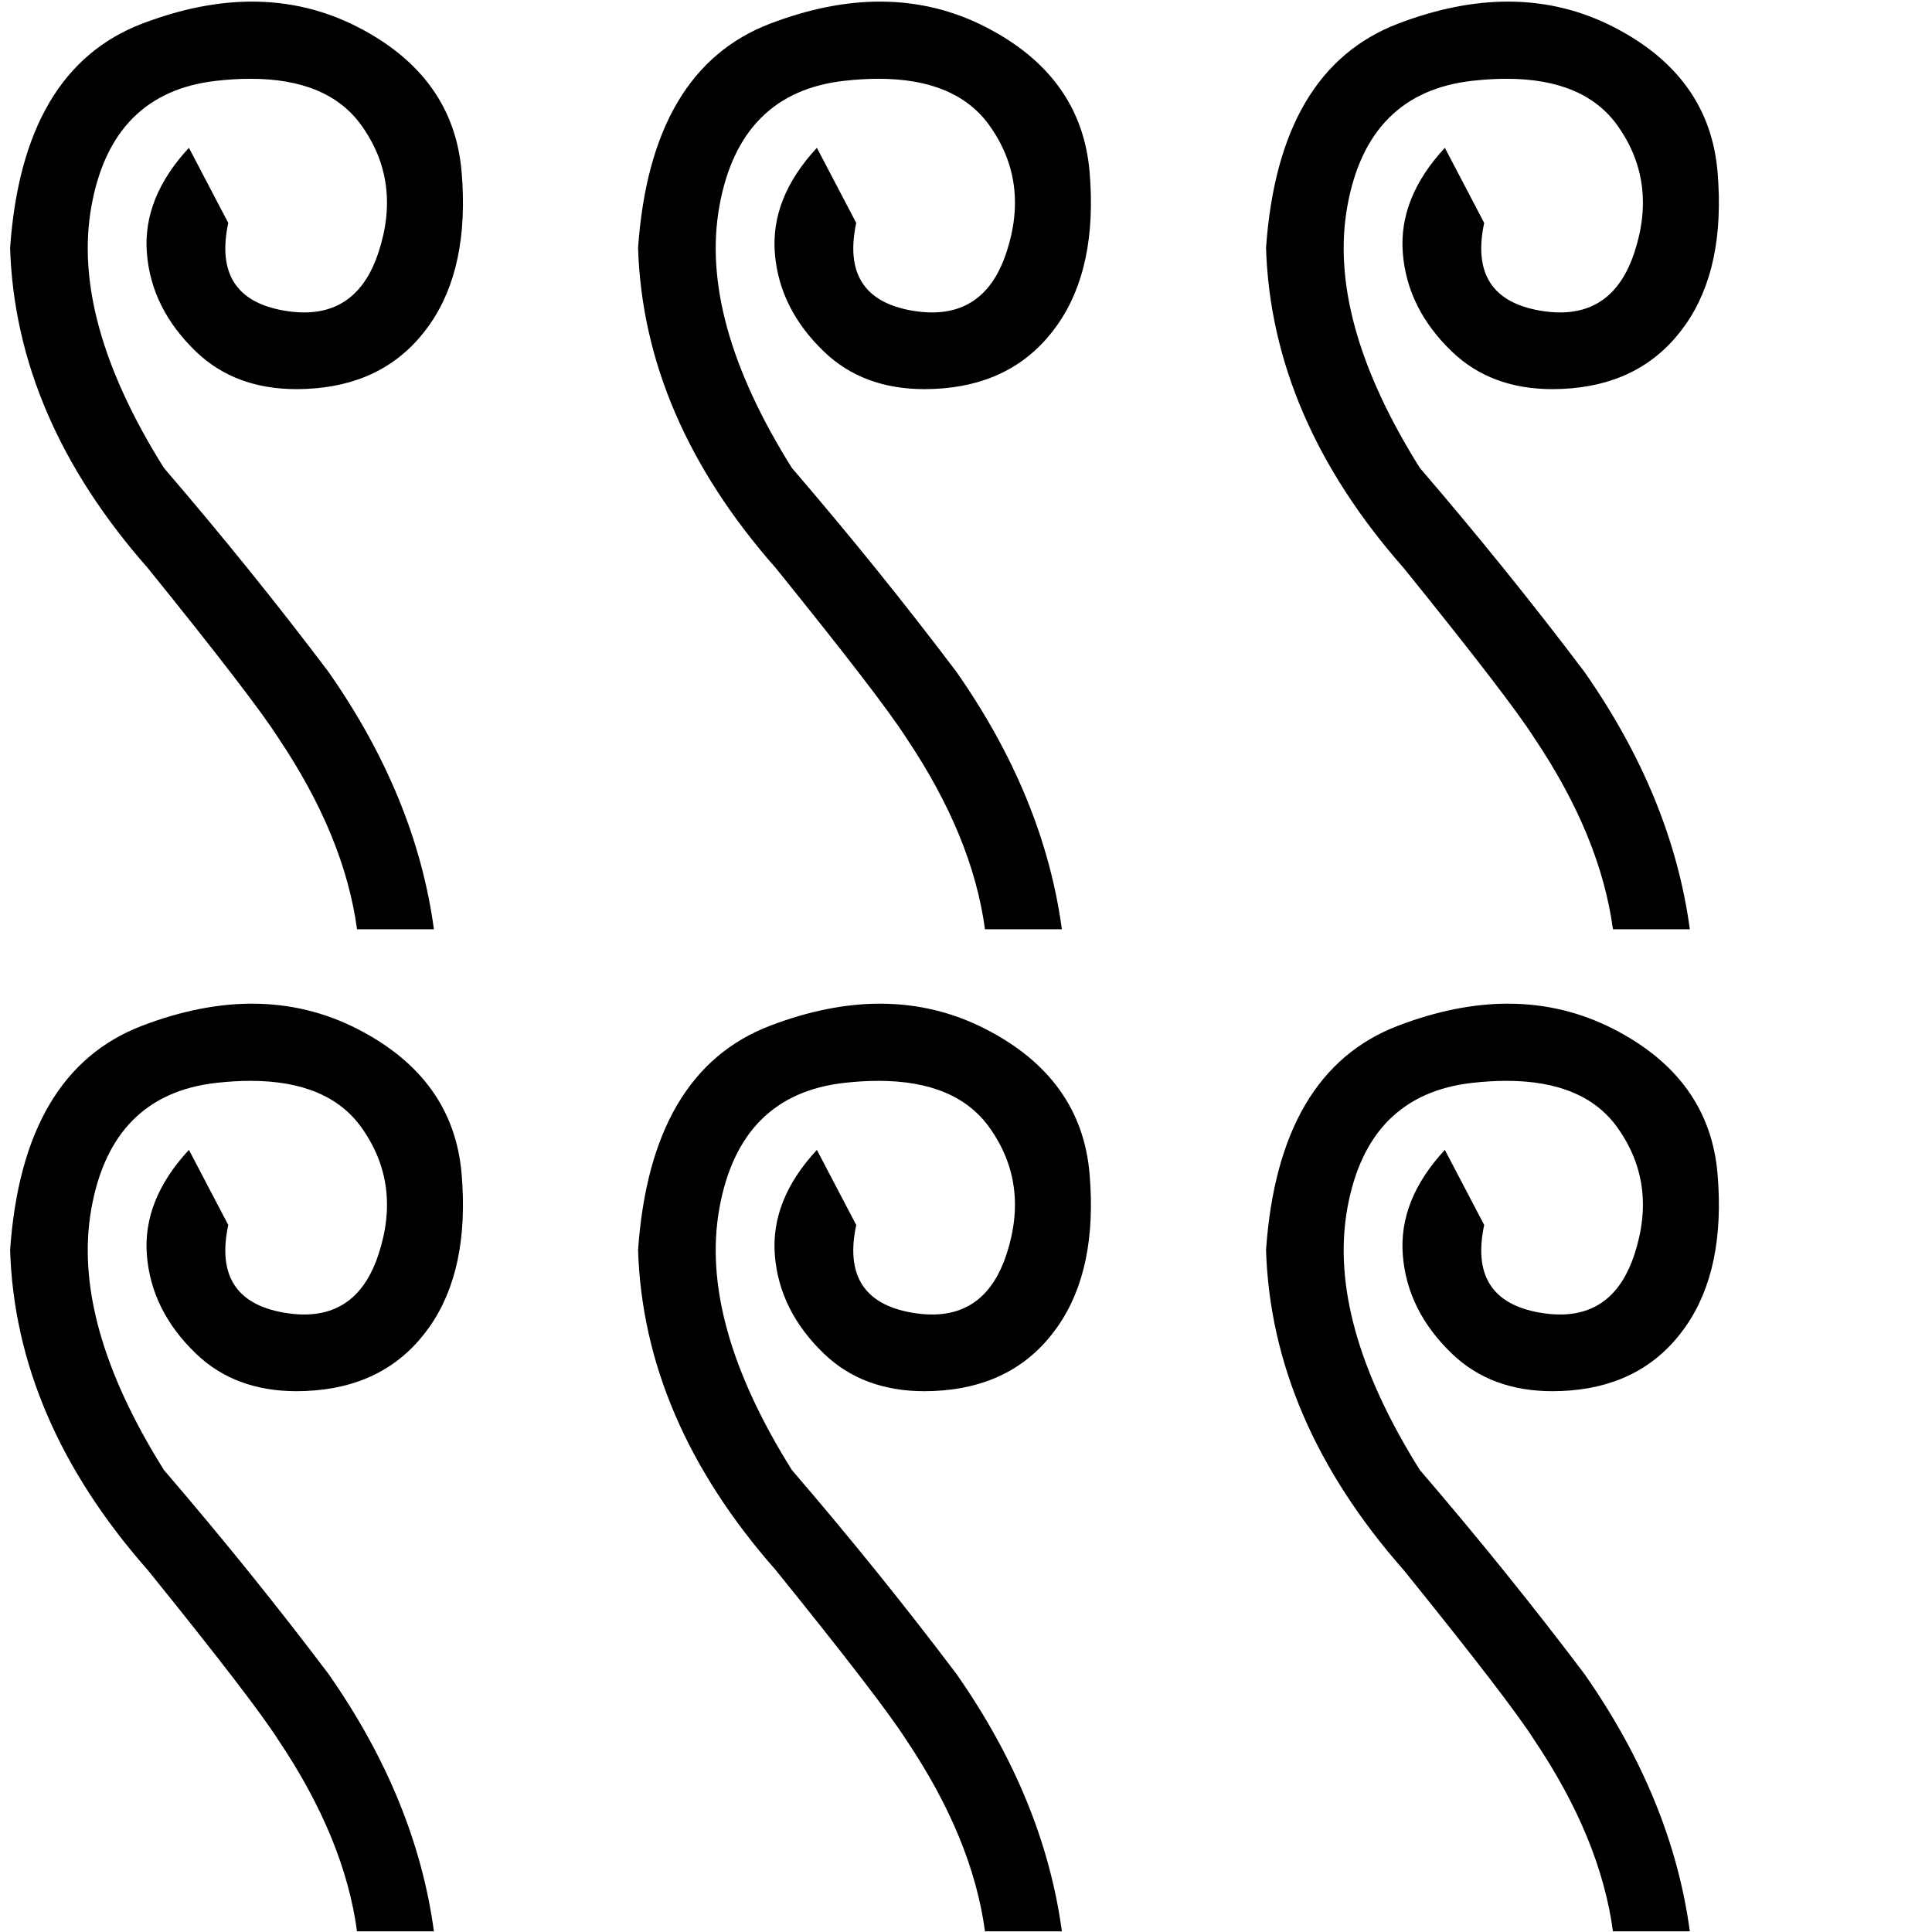
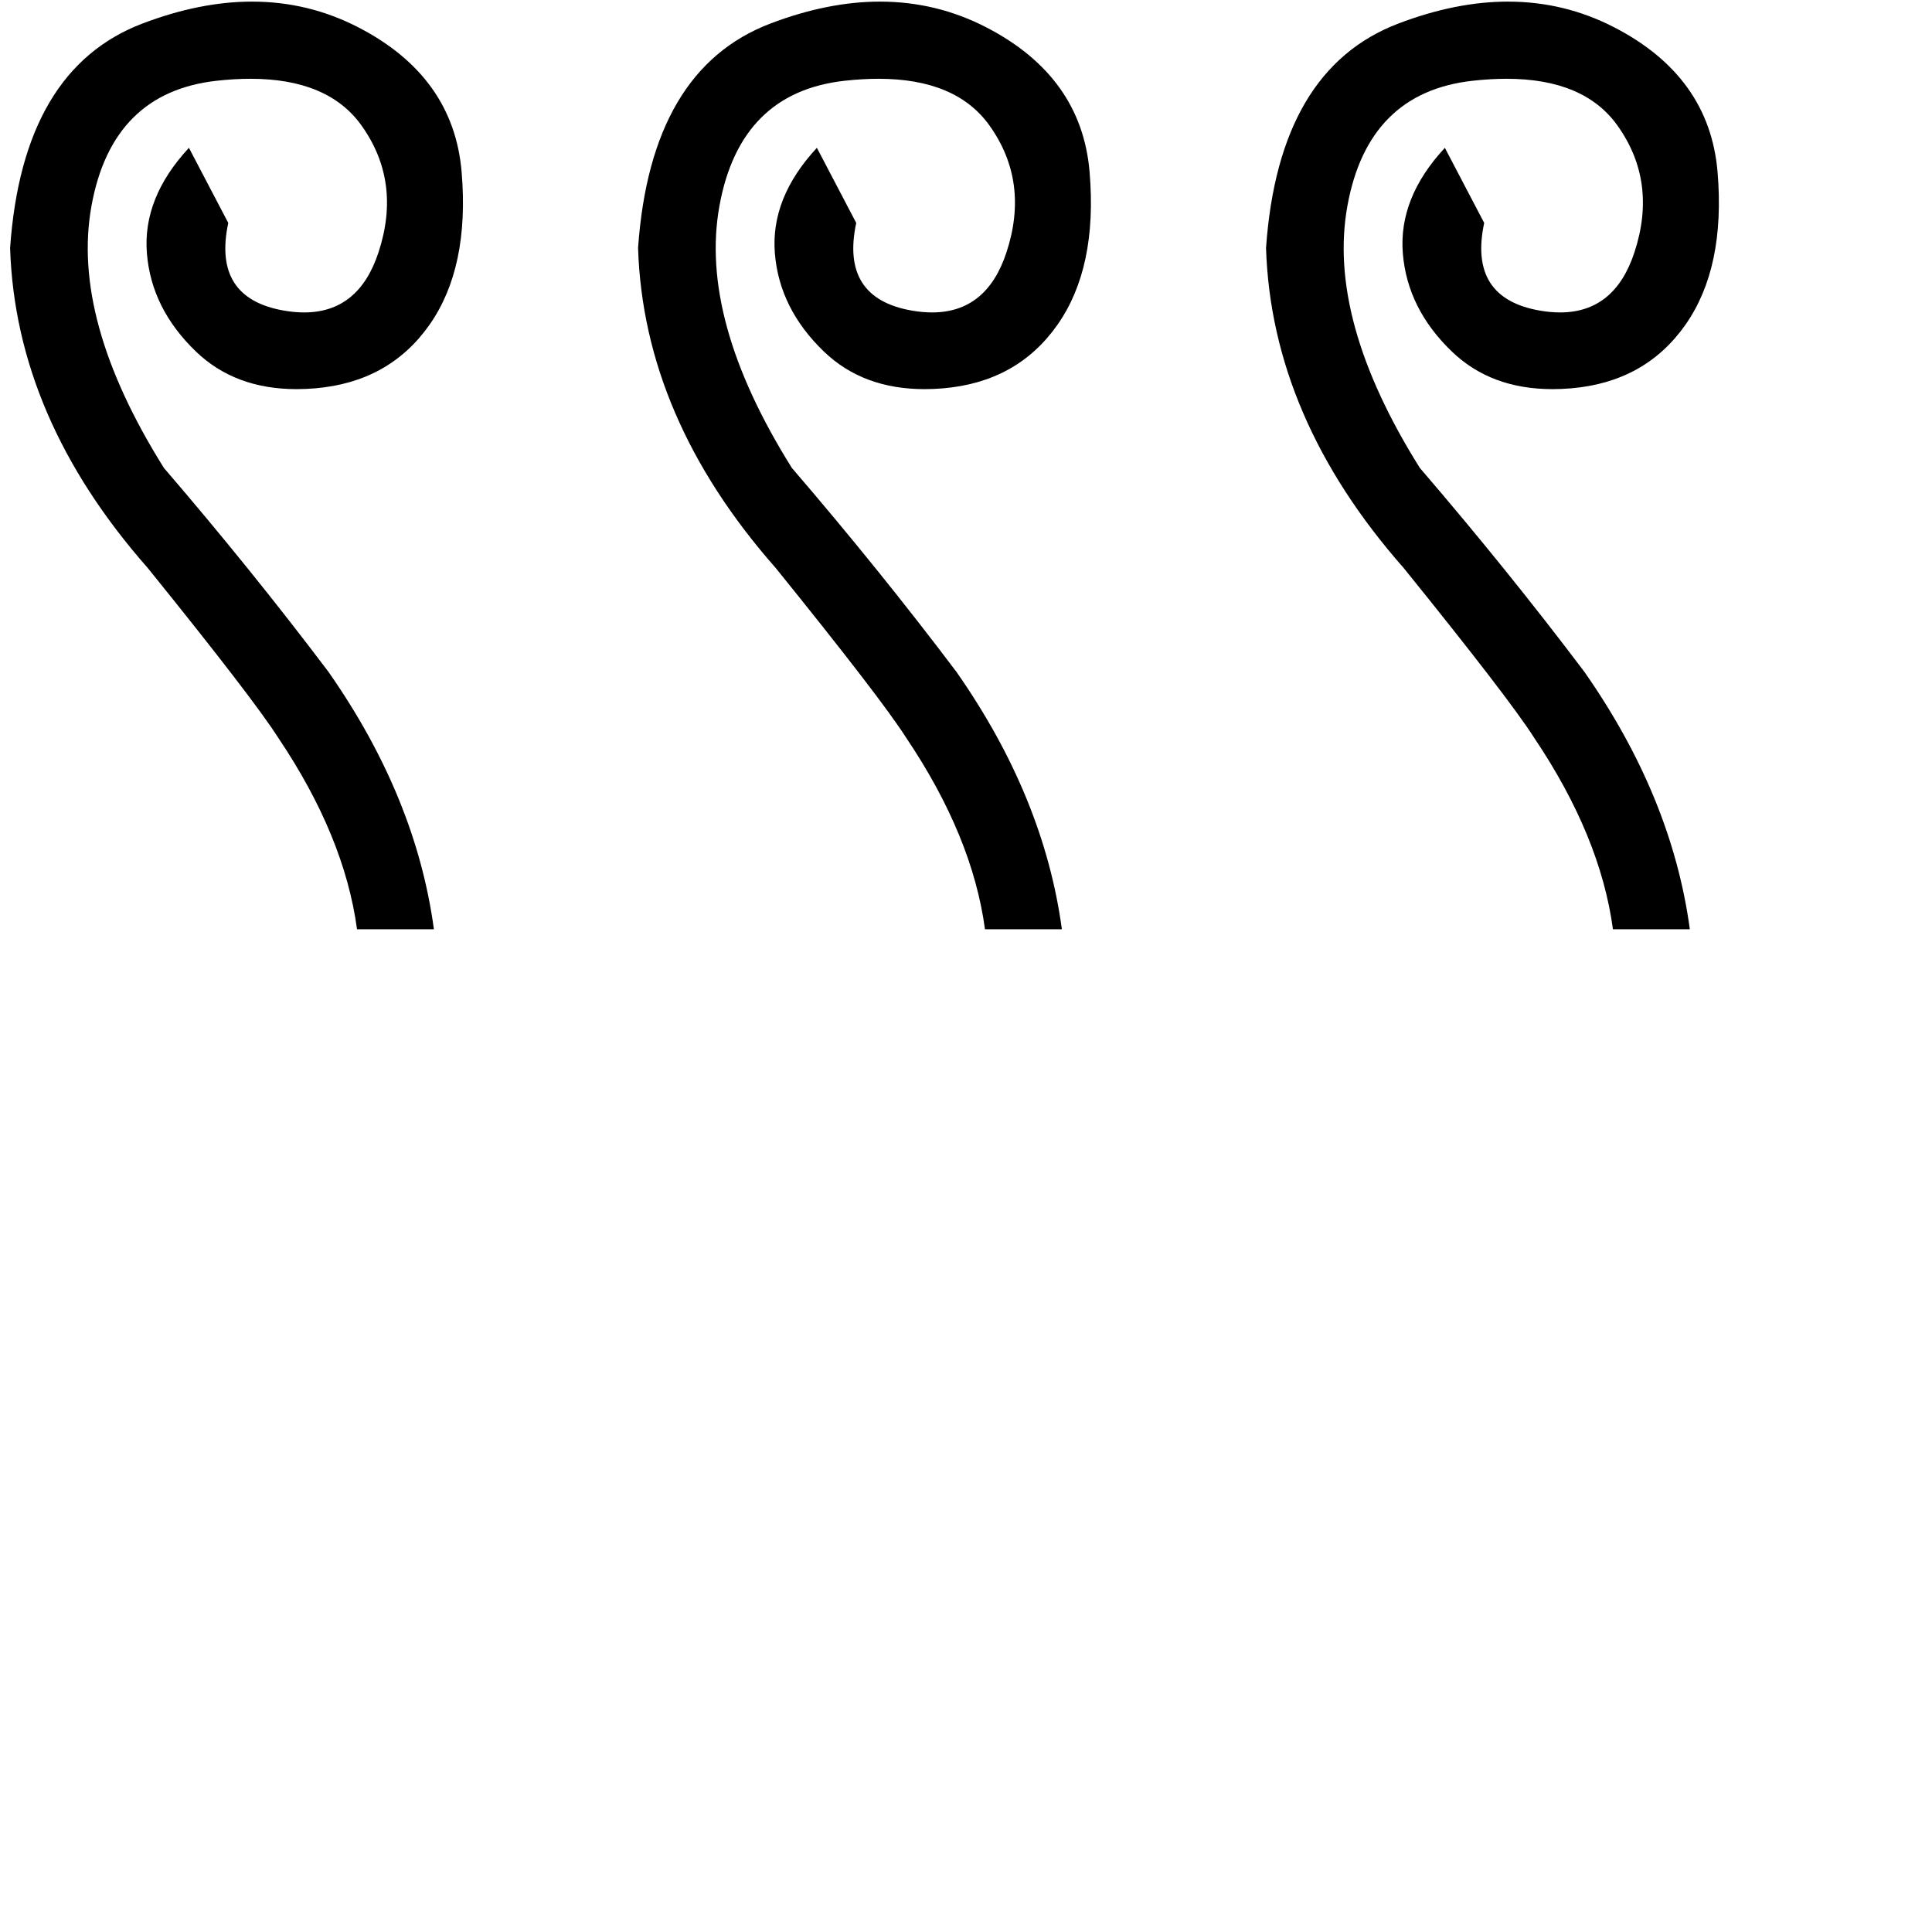
<svg xmlns="http://www.w3.org/2000/svg" xmlns:ns1="http://www.inkscape.org/namespaces/inkscape" xmlns:ns2="http://sodipodi.sourceforge.net/DTD/sodipodi-0.dtd" id="svg2" version="1.1" ns1:version="1.4 (86a8ad7, 2024-10-11)" width="1800" height="1800" ns2:docname="US9No600VARB.svg">
  <defs id="defs16" />
  <ns2:namedview pagecolor="#ffffff" bordercolor="#666666" borderopacity="1" objecttolerance="10" gridtolerance="10" guidetolerance="10" ns1:pageopacity="0" ns1:pageshadow="2" ns1:window-width="2560" ns1:window-height="1009" id="namedview14" showgrid="false" ns1:zoom="0.16177356" ns1:cx="1211.5701" ns1:cy="658.3276" ns1:window-x="-8" ns1:window-y="-8" ns1:window-maximized="1" ns1:current-layer="svg2" ns1:showpageshadow="2" ns1:pagecheckerboard="0" ns1:deskcolor="#d1d1d1" />
  <g id="g1" transform="matrix(0.874,0,0,0.874,1.184,0.188)">
    <path id="path4" style="fill:#000000;stroke:none;stroke-width:1.247" d="m 267.417,1.496 c -36.994,0 -75.974,7.795 -116.94,23.385 C 65.334,57.286 18.316,137.031 9.42,264.111 13.232,384.838 62.157,498.576 156.197,605.324 c 74.978,92.769 121.362,153.13 139.153,181.088 47.02,69.894 74.98,137.885 83.875,203.967 h 81.966 C 448.482,896.339 410.995,804.838 348.725,715.882 294.081,643.446 235.623,571.011 173.354,498.575 107.272,393.098 81.538,300.011 96.152,219.314 110.766,138.619 155.244,94.14 229.586,85.88 c 12.716,-1.41 24.763,-2.119 36.141,-2.119 55.139,0 94.56,16.593 118.262,49.776 28.593,40.03 34.63,85.142 18.109,135.339 -14.034,42.641 -40.445,63.961 -79.238,63.961 -6.875,0 -14.14,-0.653 -21.792,-2.007 -50.832,-8.898 -70.529,-40.03 -59.092,-93.404 l -41.935,-80.063 c -33.041,35.583 -47.974,73.073 -44.797,112.468 3.177,39.395 20.651,74.342 52.421,104.842 27.727,26.617 63.439,39.926 107.136,39.926 6.373,0 12.915,-0.28 19.627,-0.84 52.738,-4.445 93.405,-27.006 121.998,-67.671 28.593,-40.666 40.03,-94.993 34.311,-162.981 C 485.019,115.119 448.165,63.652 380.177,28.705 344.9,10.572 307.313,1.503 267.417,1.503 Z m 669.406,0 c -36.994,0 -75.974,7.795 -116.94,23.385 -85.144,32.405 -132.165,112.15 -141.06,239.23 3.812,120.727 52.74,234.465 146.779,341.212 74.978,92.769 121.362,153.13 139.153,181.088 47.02,69.894 74.977,137.885 83.873,203.967 h 81.968 C 1117.888,896.339 1080.398,804.838 1018.129,715.882 963.484,643.446 905.027,571.011 842.757,498.575 776.675,393.098 750.941,300.011 765.556,219.314 780.17,138.619 824.648,94.14 898.99,85.88 c 12.716,-1.41 24.765,-2.119 36.143,-2.119 55.139,0 94.56,16.593 118.262,49.776 28.593,40.03 34.627,85.142 18.107,135.339 -14.034,42.641 -40.445,63.961 -79.238,63.961 -6.874,0 -14.137,-0.653 -21.79,-2.007 -50.832,-8.898 -70.532,-40.03 -59.095,-93.404 l -41.935,-80.061 c -33.041,35.583 -47.974,73.07 -44.797,112.465 3.177,39.395 20.651,74.342 52.421,104.842 27.727,26.617 63.439,39.928 107.136,39.928 6.373,0 12.915,-0.28 19.627,-0.84 52.738,-4.445 93.405,-27.006 121.999,-67.671 28.593,-40.666 40.03,-94.995 34.311,-162.984 C 1154.422,115.119 1117.569,63.652 1049.581,28.705 1014.304,10.572 976.719,1.506 936.823,1.506 Z m 669.404,0 c -36.994,0 -75.974,7.795 -116.94,23.385 -85.144,32.405 -132.165,112.15 -141.06,239.23 3.812,120.727 52.74,234.465 146.779,341.212 74.978,92.769 121.362,153.13 139.153,181.088 47.02,69.894 74.977,137.885 83.873,203.967 H 1800 C 1787.292,896.339 1749.802,804.838 1687.532,715.882 1632.888,643.446 1574.432,571.011 1512.163,498.575 1446.081,393.098 1420.348,300.011 1434.962,219.314 c 14.614,-80.696 59.092,-125.174 133.434,-133.434 12.716,-1.41 24.763,-2.119 36.141,-2.119 55.139,0 94.56,16.593 118.262,49.776 28.593,40.03 34.63,85.142 18.109,135.339 -14.034,42.641 -40.448,63.961 -79.24,63.961 -6.875,0 -14.137,-0.653 -21.79,-2.007 -50.832,-8.898 -70.529,-40.03 -59.092,-93.404 l -41.938,-80.061 c -33.041,35.583 -47.972,73.07 -44.795,112.465 3.178,39.395 20.651,74.342 52.421,104.842 27.727,26.618 63.439,39.928 107.136,39.928 6.373,0 12.915,-0.28 19.627,-0.84 52.738,-4.445 93.403,-27.005 121.996,-67.671 28.593,-40.666 40.03,-94.994 34.312,-162.981 C 1823.827,115.12 1786.975,63.652 1718.987,28.705 1683.71,10.572 1646.122,1.506 1606.227,1.506 Z" />
-     <path id="path4-8" style="fill:#000000;stroke:none;stroke-width:1.247" d="m 267.417,1069.689 c -36.994,0 -75.974,7.795 -116.94,23.385 -85.144,32.405 -132.162,112.15 -141.058,239.23 3.812,120.727 52.737,234.465 146.777,341.212 74.978,92.769 121.362,153.13 139.153,181.088 47.02,69.894 74.98,137.885 83.875,203.966 h 81.966 C 448.482,1964.532 410.995,1873.031 348.725,1784.074 294.081,1711.639 235.623,1639.204 173.354,1566.768 107.272,1461.291 81.538,1368.204 96.152,1287.507 c 14.614,-80.696 59.092,-125.174 133.434,-133.434 12.716,-1.41 24.763,-2.119 36.141,-2.119 55.139,0 94.56,16.593 118.262,49.776 28.593,40.03 34.63,85.142 18.109,135.339 -14.034,42.641 -40.445,63.961 -79.238,63.961 -6.875,0 -14.14,-0.653 -21.792,-2.007 -50.832,-8.899 -70.529,-40.03 -59.092,-93.404 l -41.935,-80.063 c -33.041,35.583 -47.974,73.073 -44.797,112.468 3.177,39.395 20.651,74.342 52.421,104.841 27.727,26.617 63.439,39.926 107.136,39.926 6.373,0 12.915,-0.28 19.627,-0.84 52.738,-4.445 93.405,-27.006 121.998,-67.671 28.593,-40.666 40.03,-94.993 34.311,-162.981 -5.719,-67.987 -42.572,-119.454 -110.561,-154.4 -35.277,-18.133 -72.864,-27.202 -112.76,-27.202 z m 669.406,0 c -36.994,0 -75.974,7.795 -116.94,23.385 -85.144,32.405 -132.165,112.15 -141.06,239.23 3.812,120.727 52.74,234.465 146.779,341.212 74.978,92.769 121.362,153.13 139.153,181.088 47.02,69.894 74.977,137.885 83.873,203.966 h 81.968 c -12.708,-94.04 -50.198,-185.54 -112.468,-274.497 -54.645,-72.436 -113.102,-144.871 -175.372,-217.307 -66.082,-105.477 -91.816,-198.564 -77.201,-279.261 14.614,-80.696 59.092,-125.174 133.434,-133.434 12.716,-1.41 24.765,-2.119 36.143,-2.119 55.139,0 94.56,16.593 118.262,49.776 28.593,40.03 34.627,85.142 18.107,135.339 -14.034,42.641 -40.445,63.961 -79.238,63.961 -6.874,0 -14.137,-0.653 -21.79,-2.007 -50.832,-8.899 -70.532,-40.03 -59.095,-93.404 l -41.935,-80.061 c -33.041,35.583 -47.974,73.07 -44.797,112.465 3.177,39.395 20.651,74.342 52.421,104.841 27.727,26.617 63.439,39.928 107.136,39.928 6.373,0 12.915,-0.28 19.627,-0.84 52.738,-4.445 93.405,-27.006 121.999,-67.671 28.593,-40.666 40.03,-94.995 34.311,-162.984 -5.719,-67.987 -42.572,-119.454 -110.561,-154.4 -35.277,-18.133 -72.862,-27.199 -112.757,-27.199 z m 669.404,0 c -36.994,0 -75.974,7.795 -116.94,23.385 -85.144,32.405 -132.165,112.15 -141.06,239.23 3.812,120.727 52.74,234.465 146.779,341.212 74.978,92.769 121.362,153.13 139.153,181.088 47.02,69.894 74.977,137.885 83.873,203.966 H 1800 c -12.708,-94.04 -50.198,-185.54 -112.468,-274.497 -54.645,-72.436 -113.1,-144.871 -175.369,-217.307 -66.082,-105.477 -91.816,-198.564 -77.201,-279.261 14.614,-80.696 59.092,-125.174 133.434,-133.434 12.716,-1.41 24.763,-2.119 36.141,-2.119 55.139,0 94.56,16.593 118.262,49.776 28.593,40.03 34.63,85.142 18.109,135.339 -14.034,42.641 -40.448,63.961 -79.24,63.961 -6.875,0 -14.137,-0.653 -21.79,-2.007 -50.832,-8.899 -70.529,-40.03 -59.092,-93.404 l -41.938,-80.061 c -33.041,35.583 -47.972,73.07 -44.795,112.465 3.178,39.395 20.651,74.342 52.421,104.841 27.727,26.618 63.439,39.928 107.136,39.928 6.373,0 12.915,-0.28 19.627,-0.84 52.738,-4.445 93.403,-27.005 121.996,-67.671 28.593,-40.666 40.03,-94.994 34.312,-162.981 -5.718,-67.988 -42.57,-119.456 -110.558,-154.403 -35.277,-18.133 -72.864,-27.199 -112.76,-27.199 z" />
  </g>
</svg>